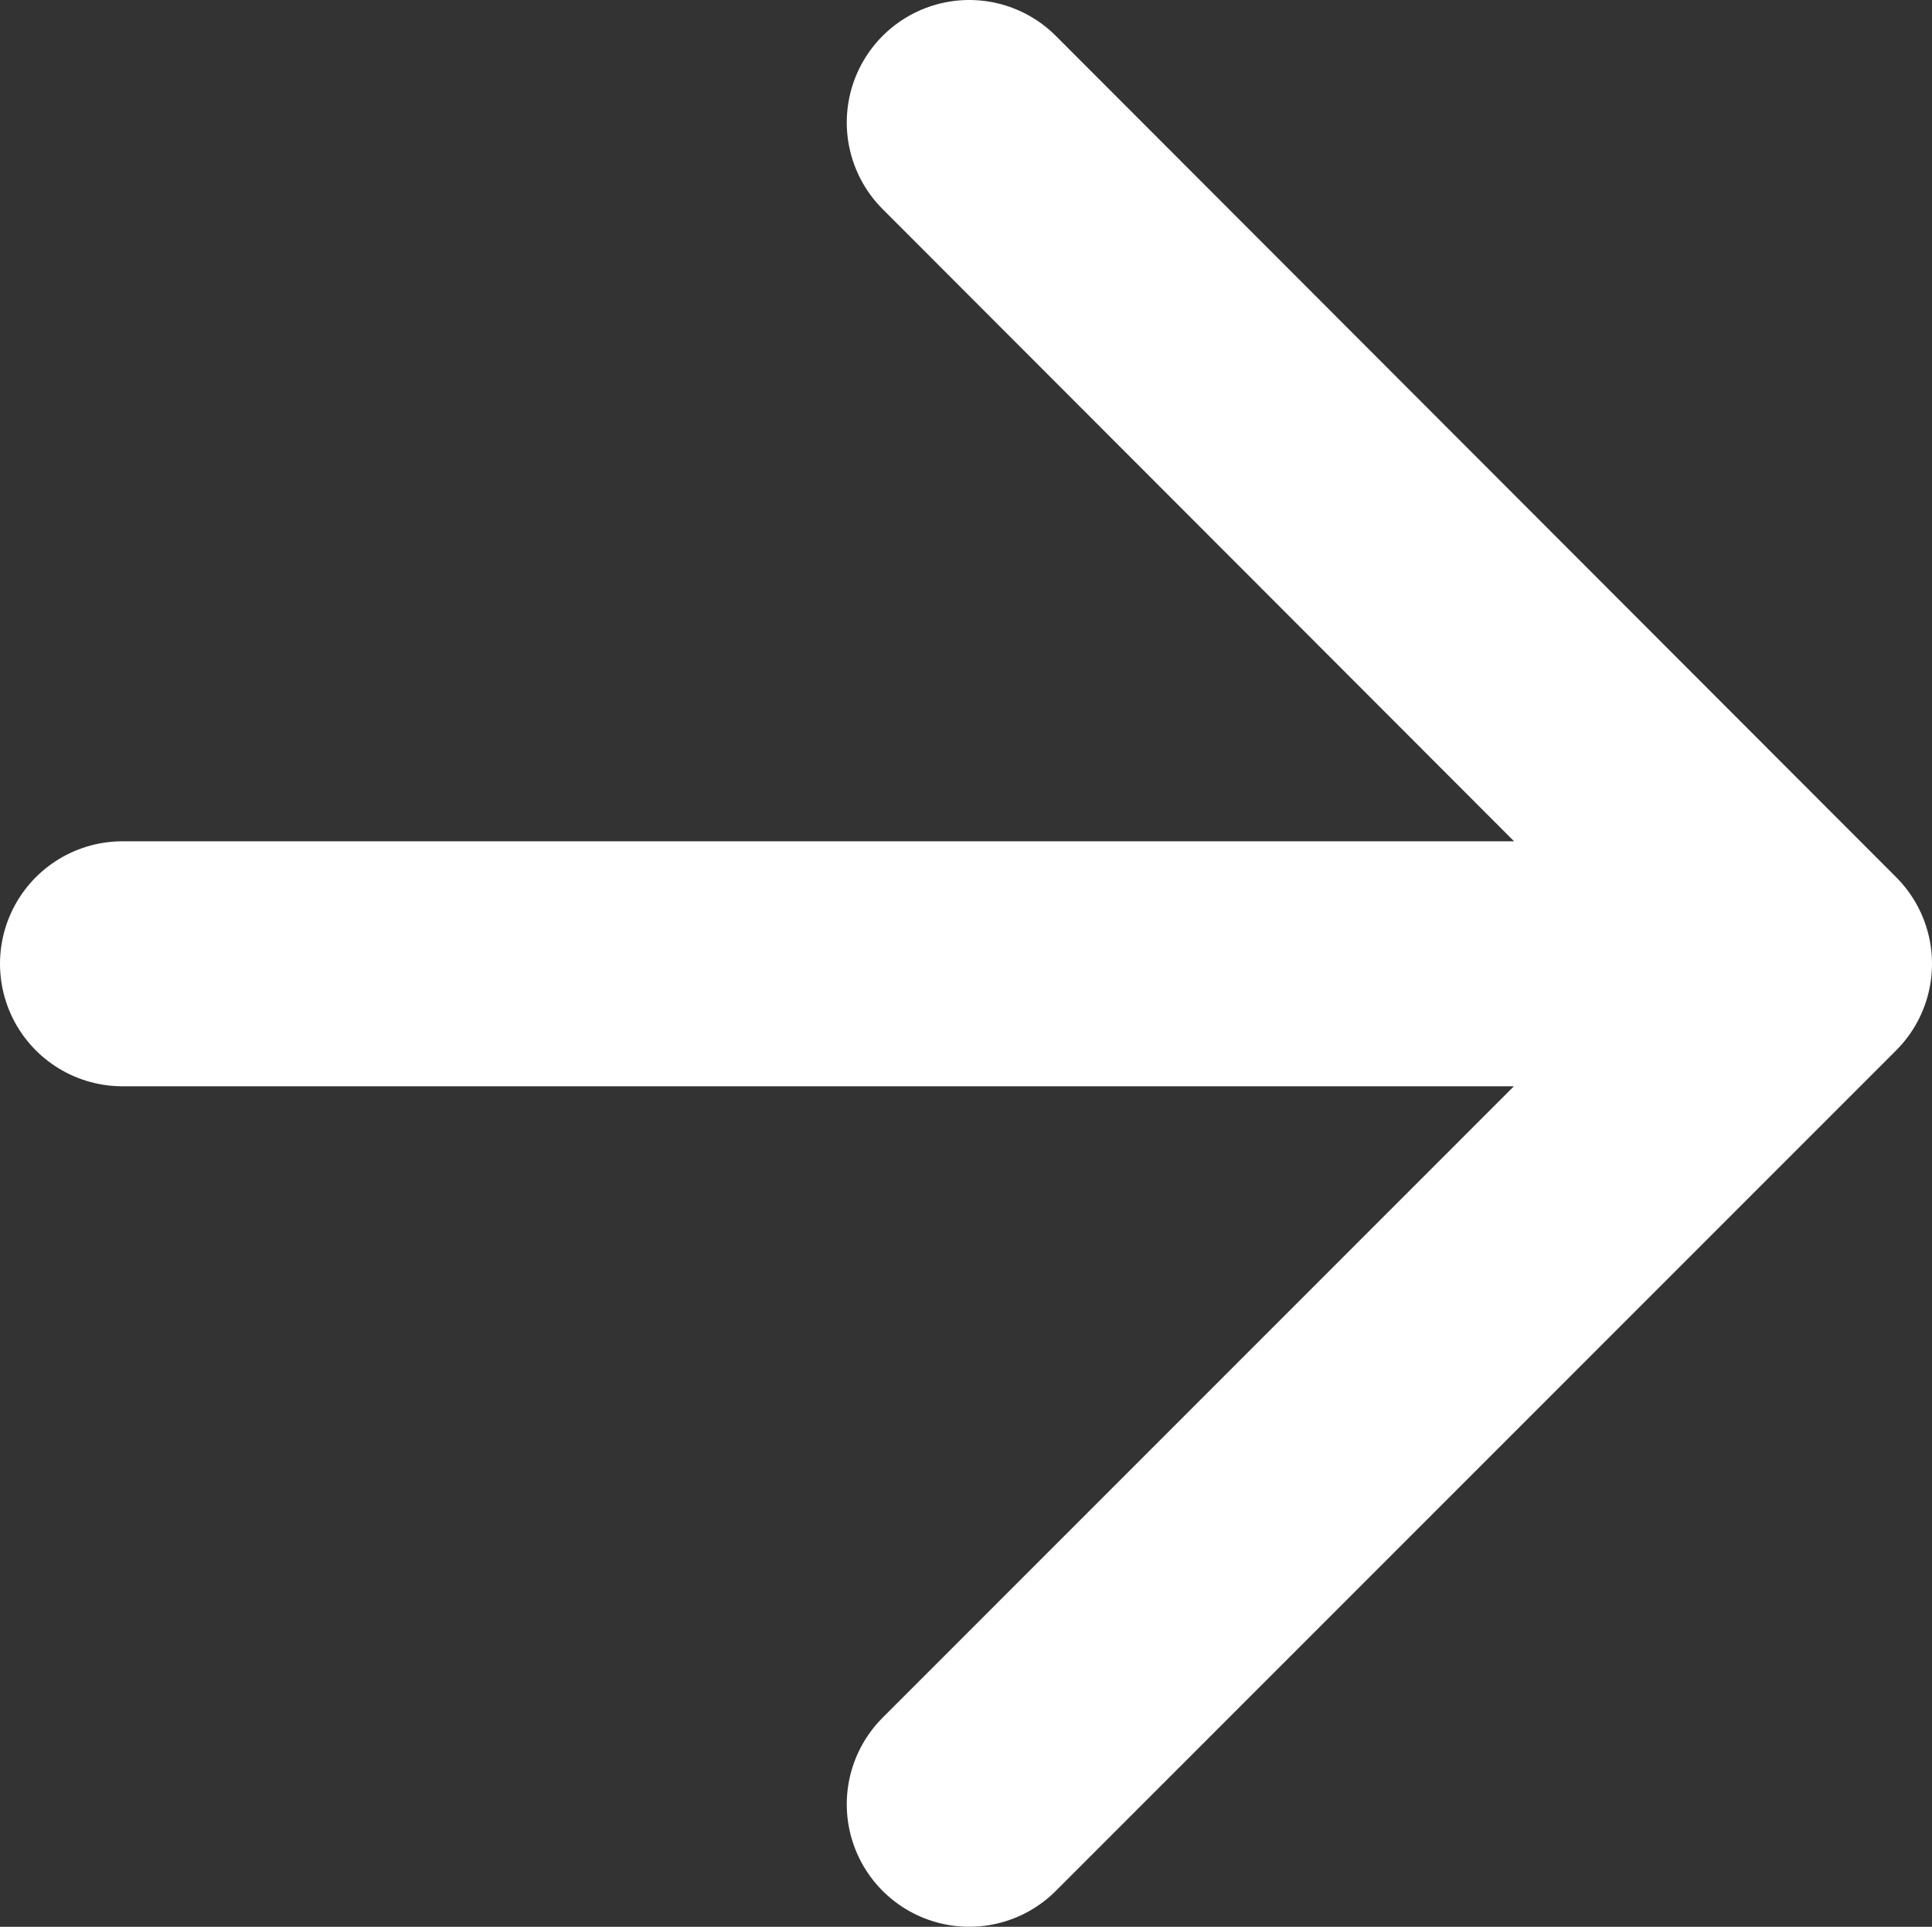
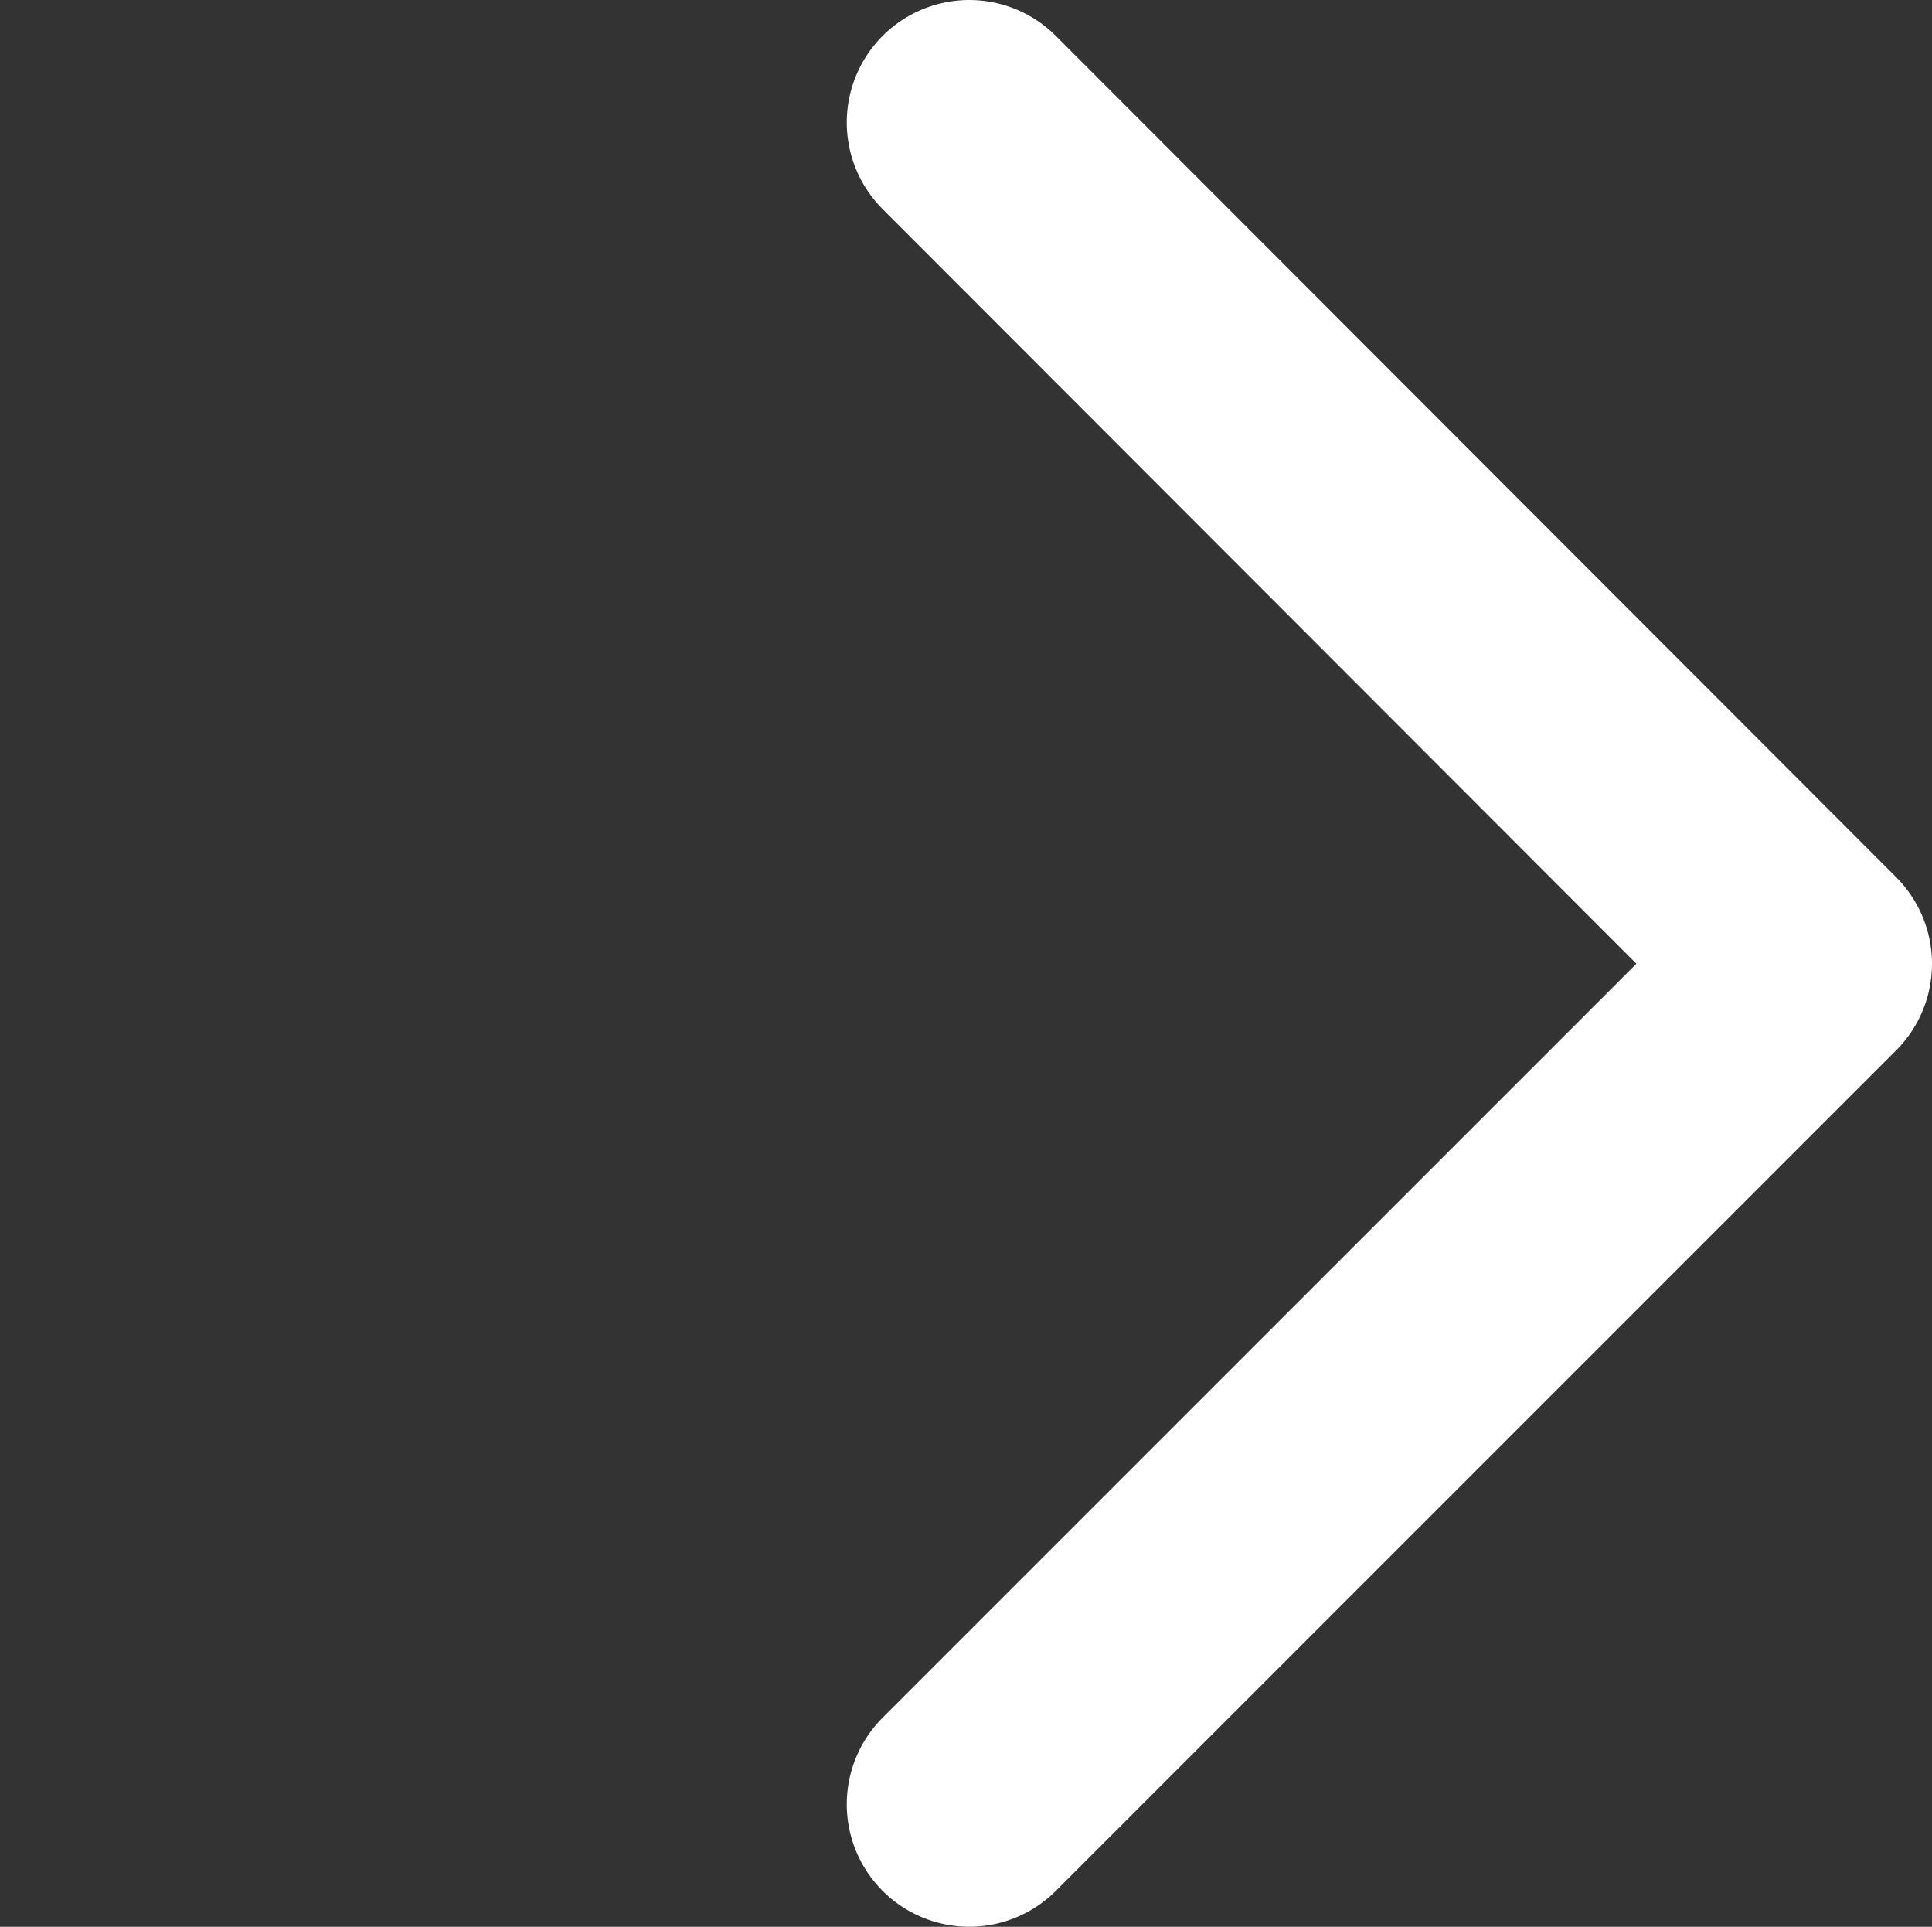
<svg xmlns="http://www.w3.org/2000/svg" id="_レイヤー_2" data-name="レイヤー_2" viewBox="0 0 23.98 23.91">
  <rect x="0" y="0" width="23.98" height="23.91" fill="#333333" stroke="none" />
  <defs>
    <style>.cls-1{fill:none;stroke:#fff;stroke-linecap:round;stroke-linejoin:round;stroke-width:3.04px}</style>
  </defs>
  <g id="_デザイン" data-name="デザイン">
-     <path d="m12.03 1.52 10.43 10.44-10.43 10.43M22.46 11.96H1.52" class="cls-1" />
+     <path d="m12.03 1.52 10.43 10.44-10.43 10.43M22.46 11.96" class="cls-1" />
  </g>
</svg>